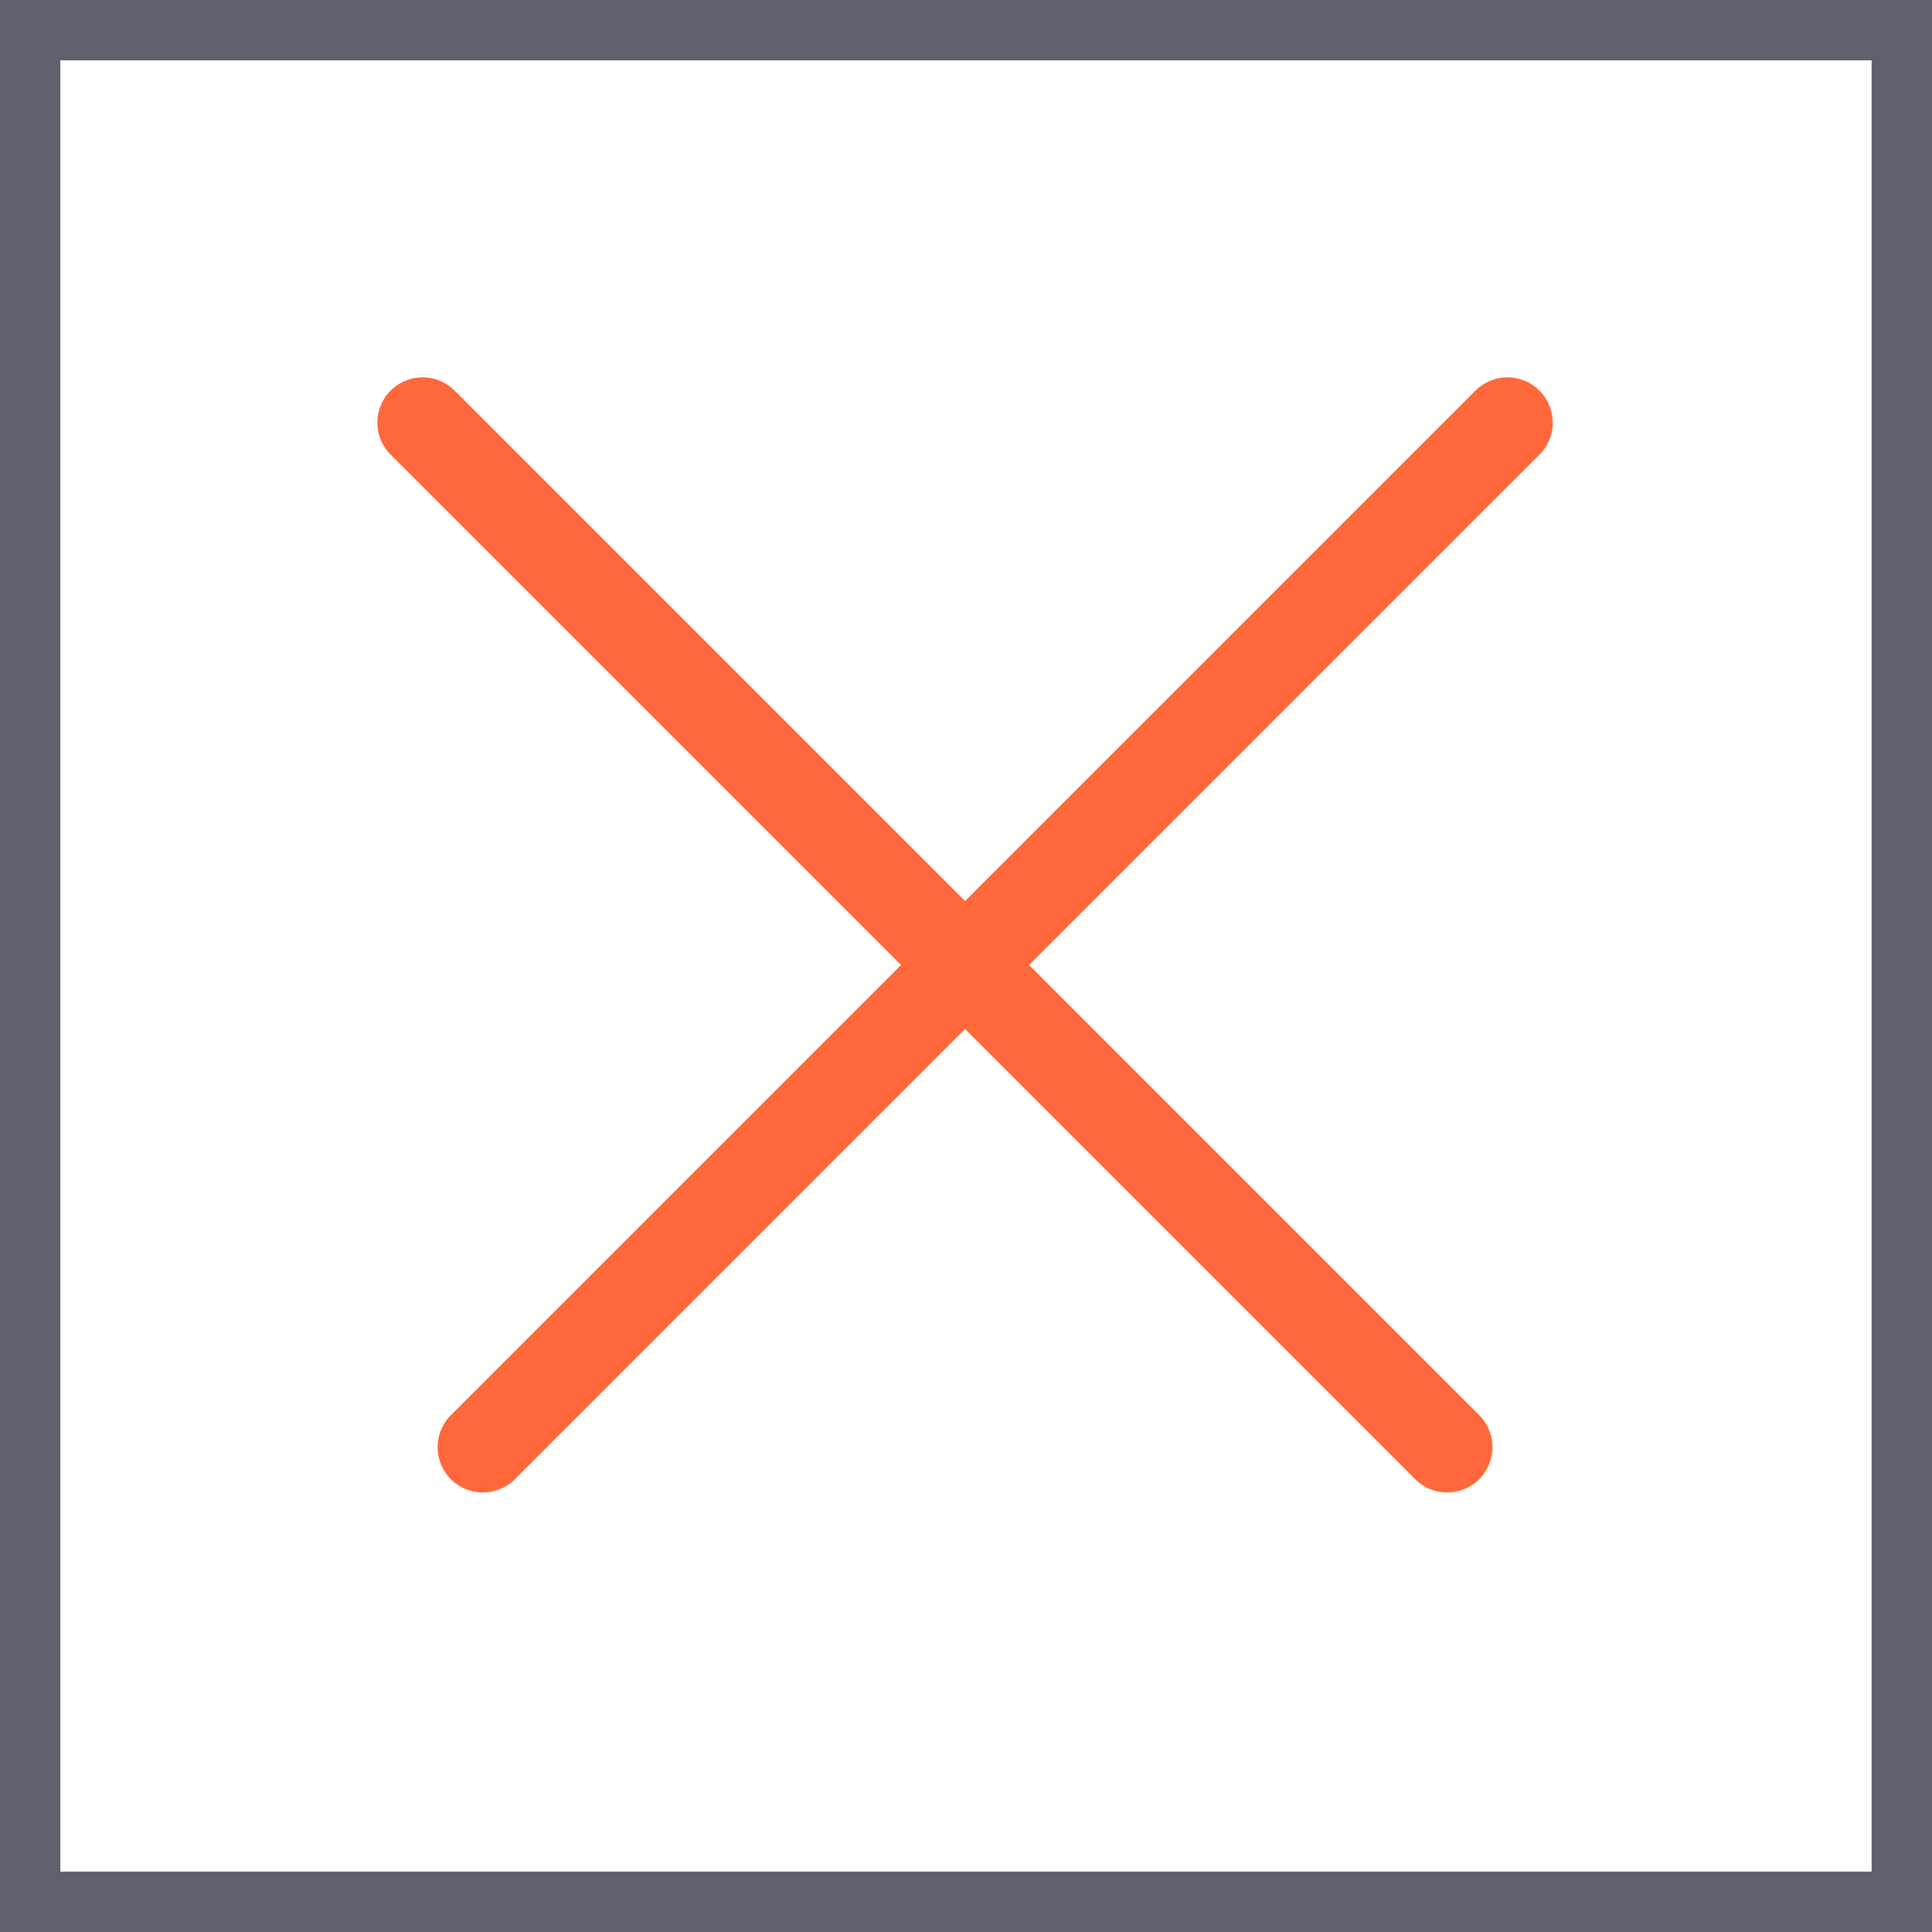
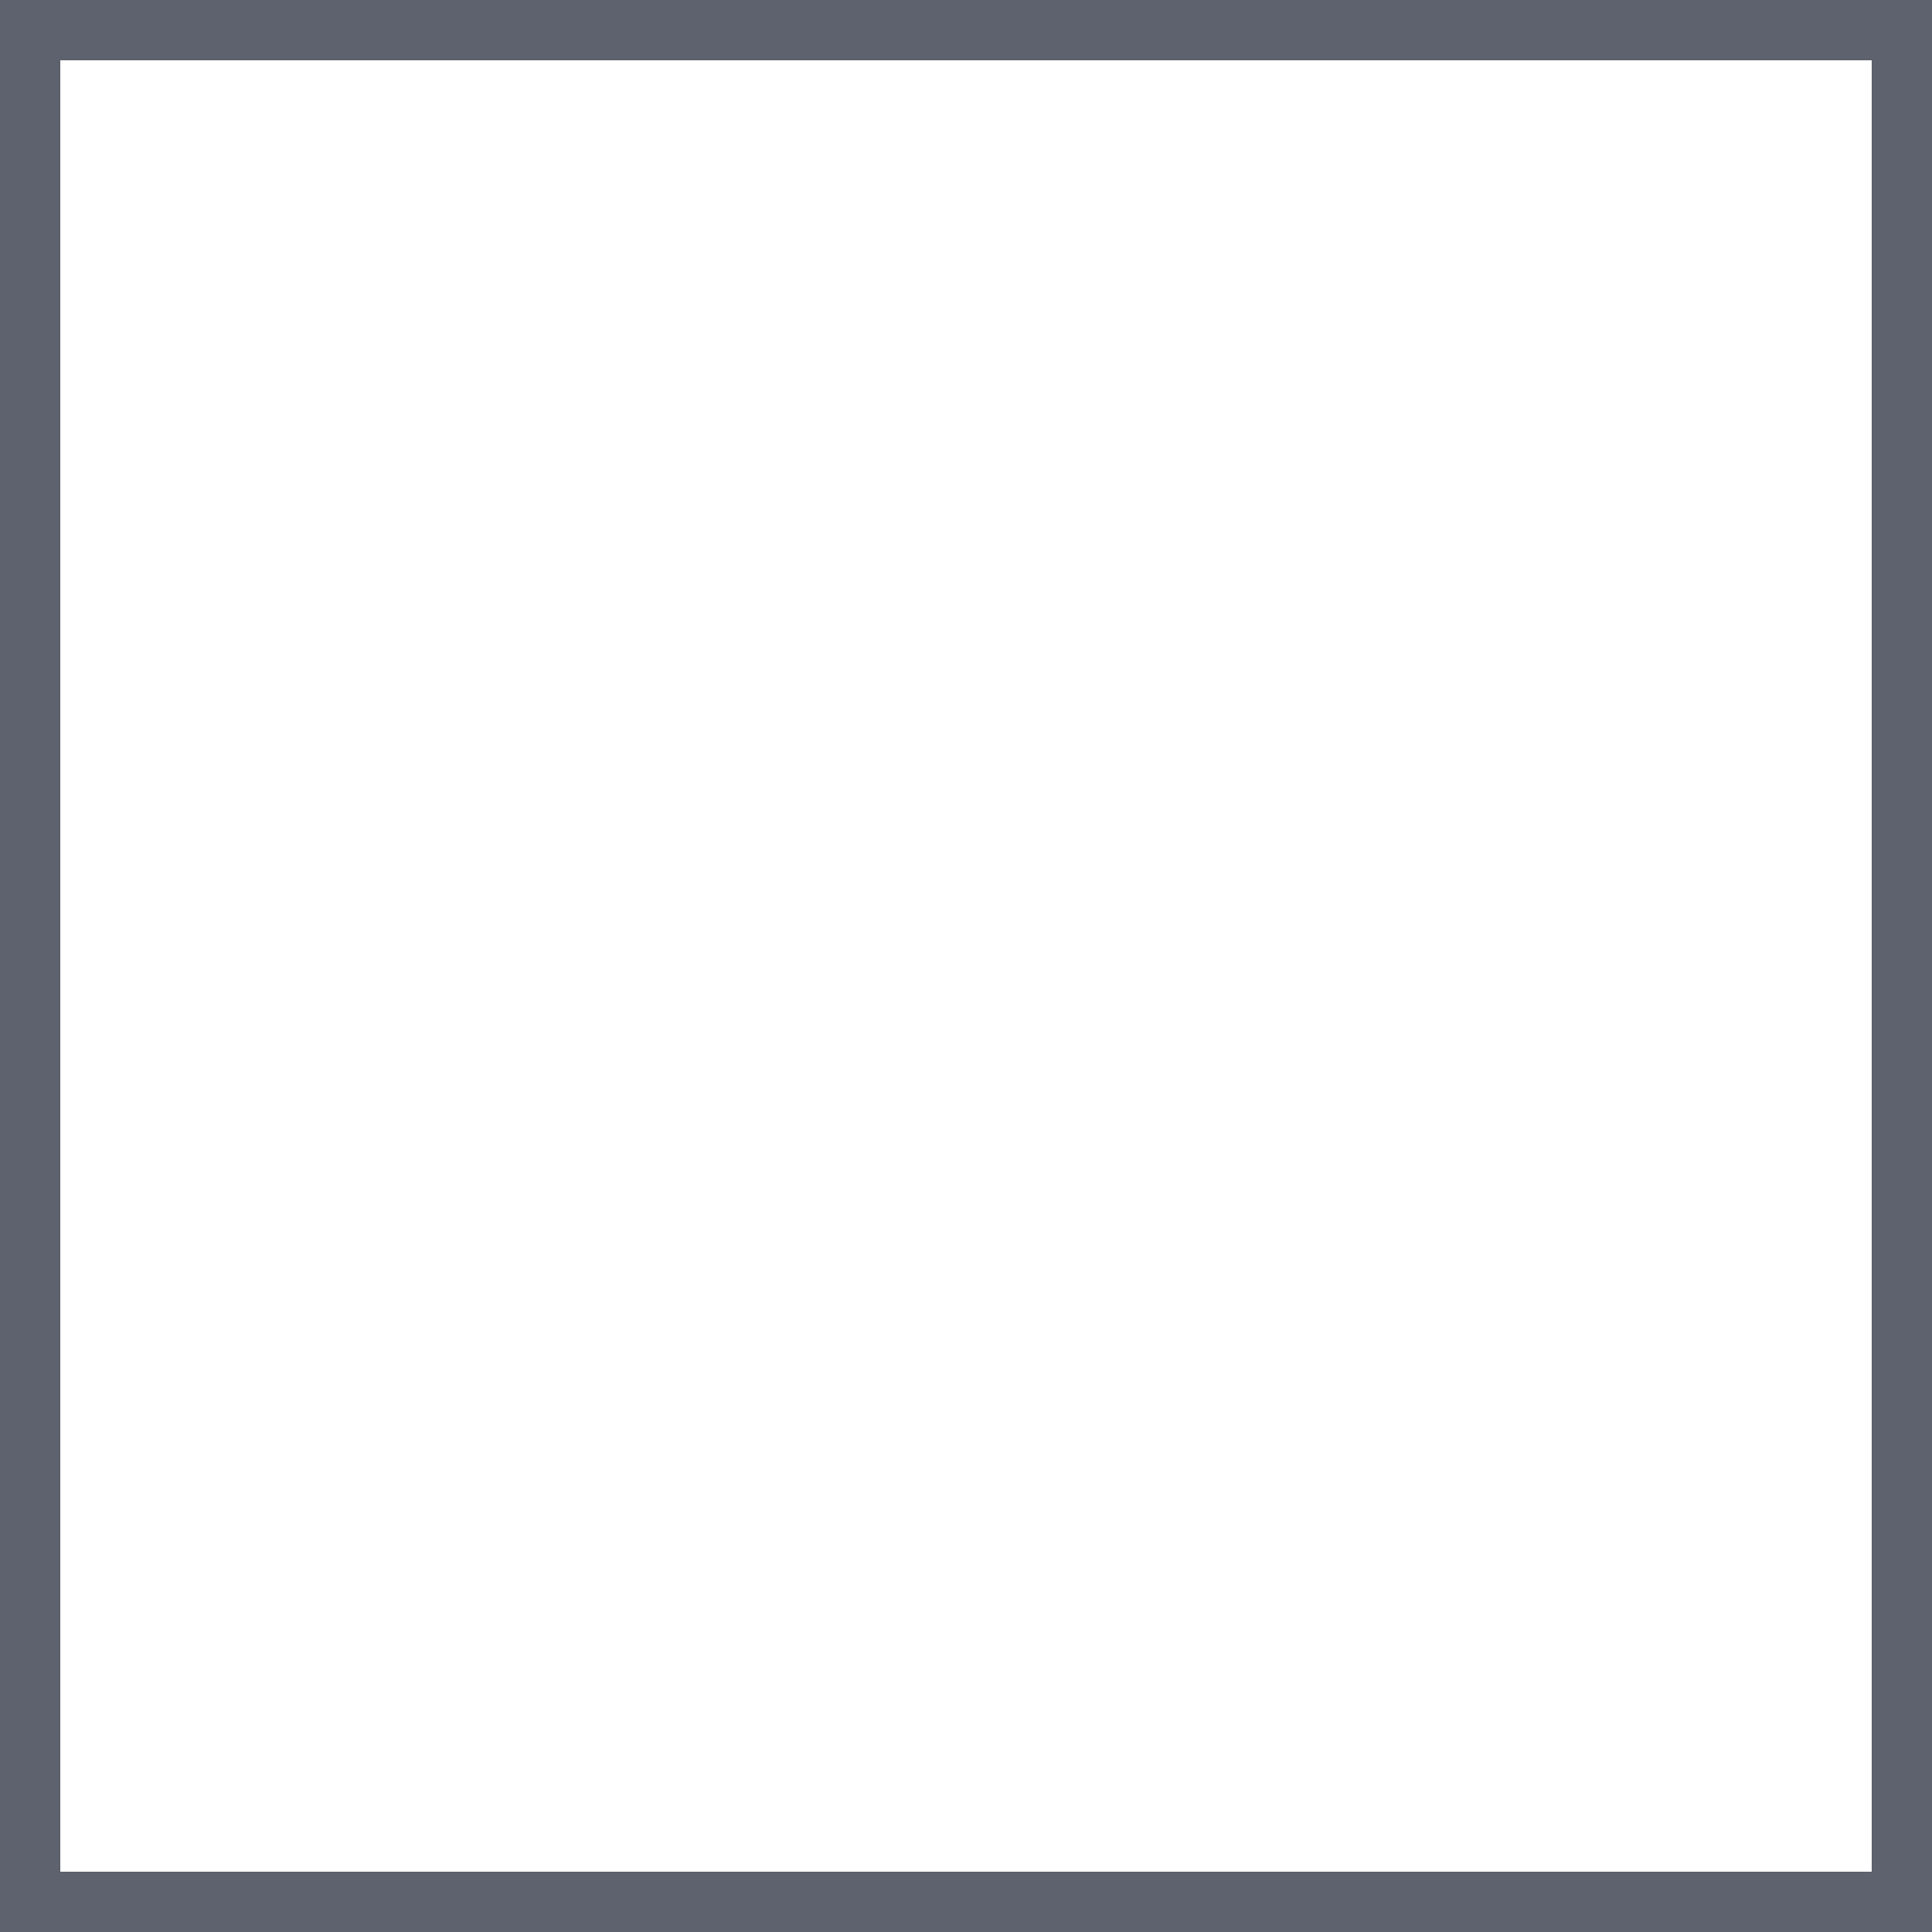
<svg xmlns="http://www.w3.org/2000/svg" width="32" height="32" fill="none">
-   <path d="M7.998 23.97L24.968 7m-.998 16.97L7 7" stroke="#FF683A" stroke-width="1.5" stroke-linecap="round" stroke-linejoin="round" />
  <path stroke="#5E616E" d="M.5.5h31v31H.5z" />
</svg>